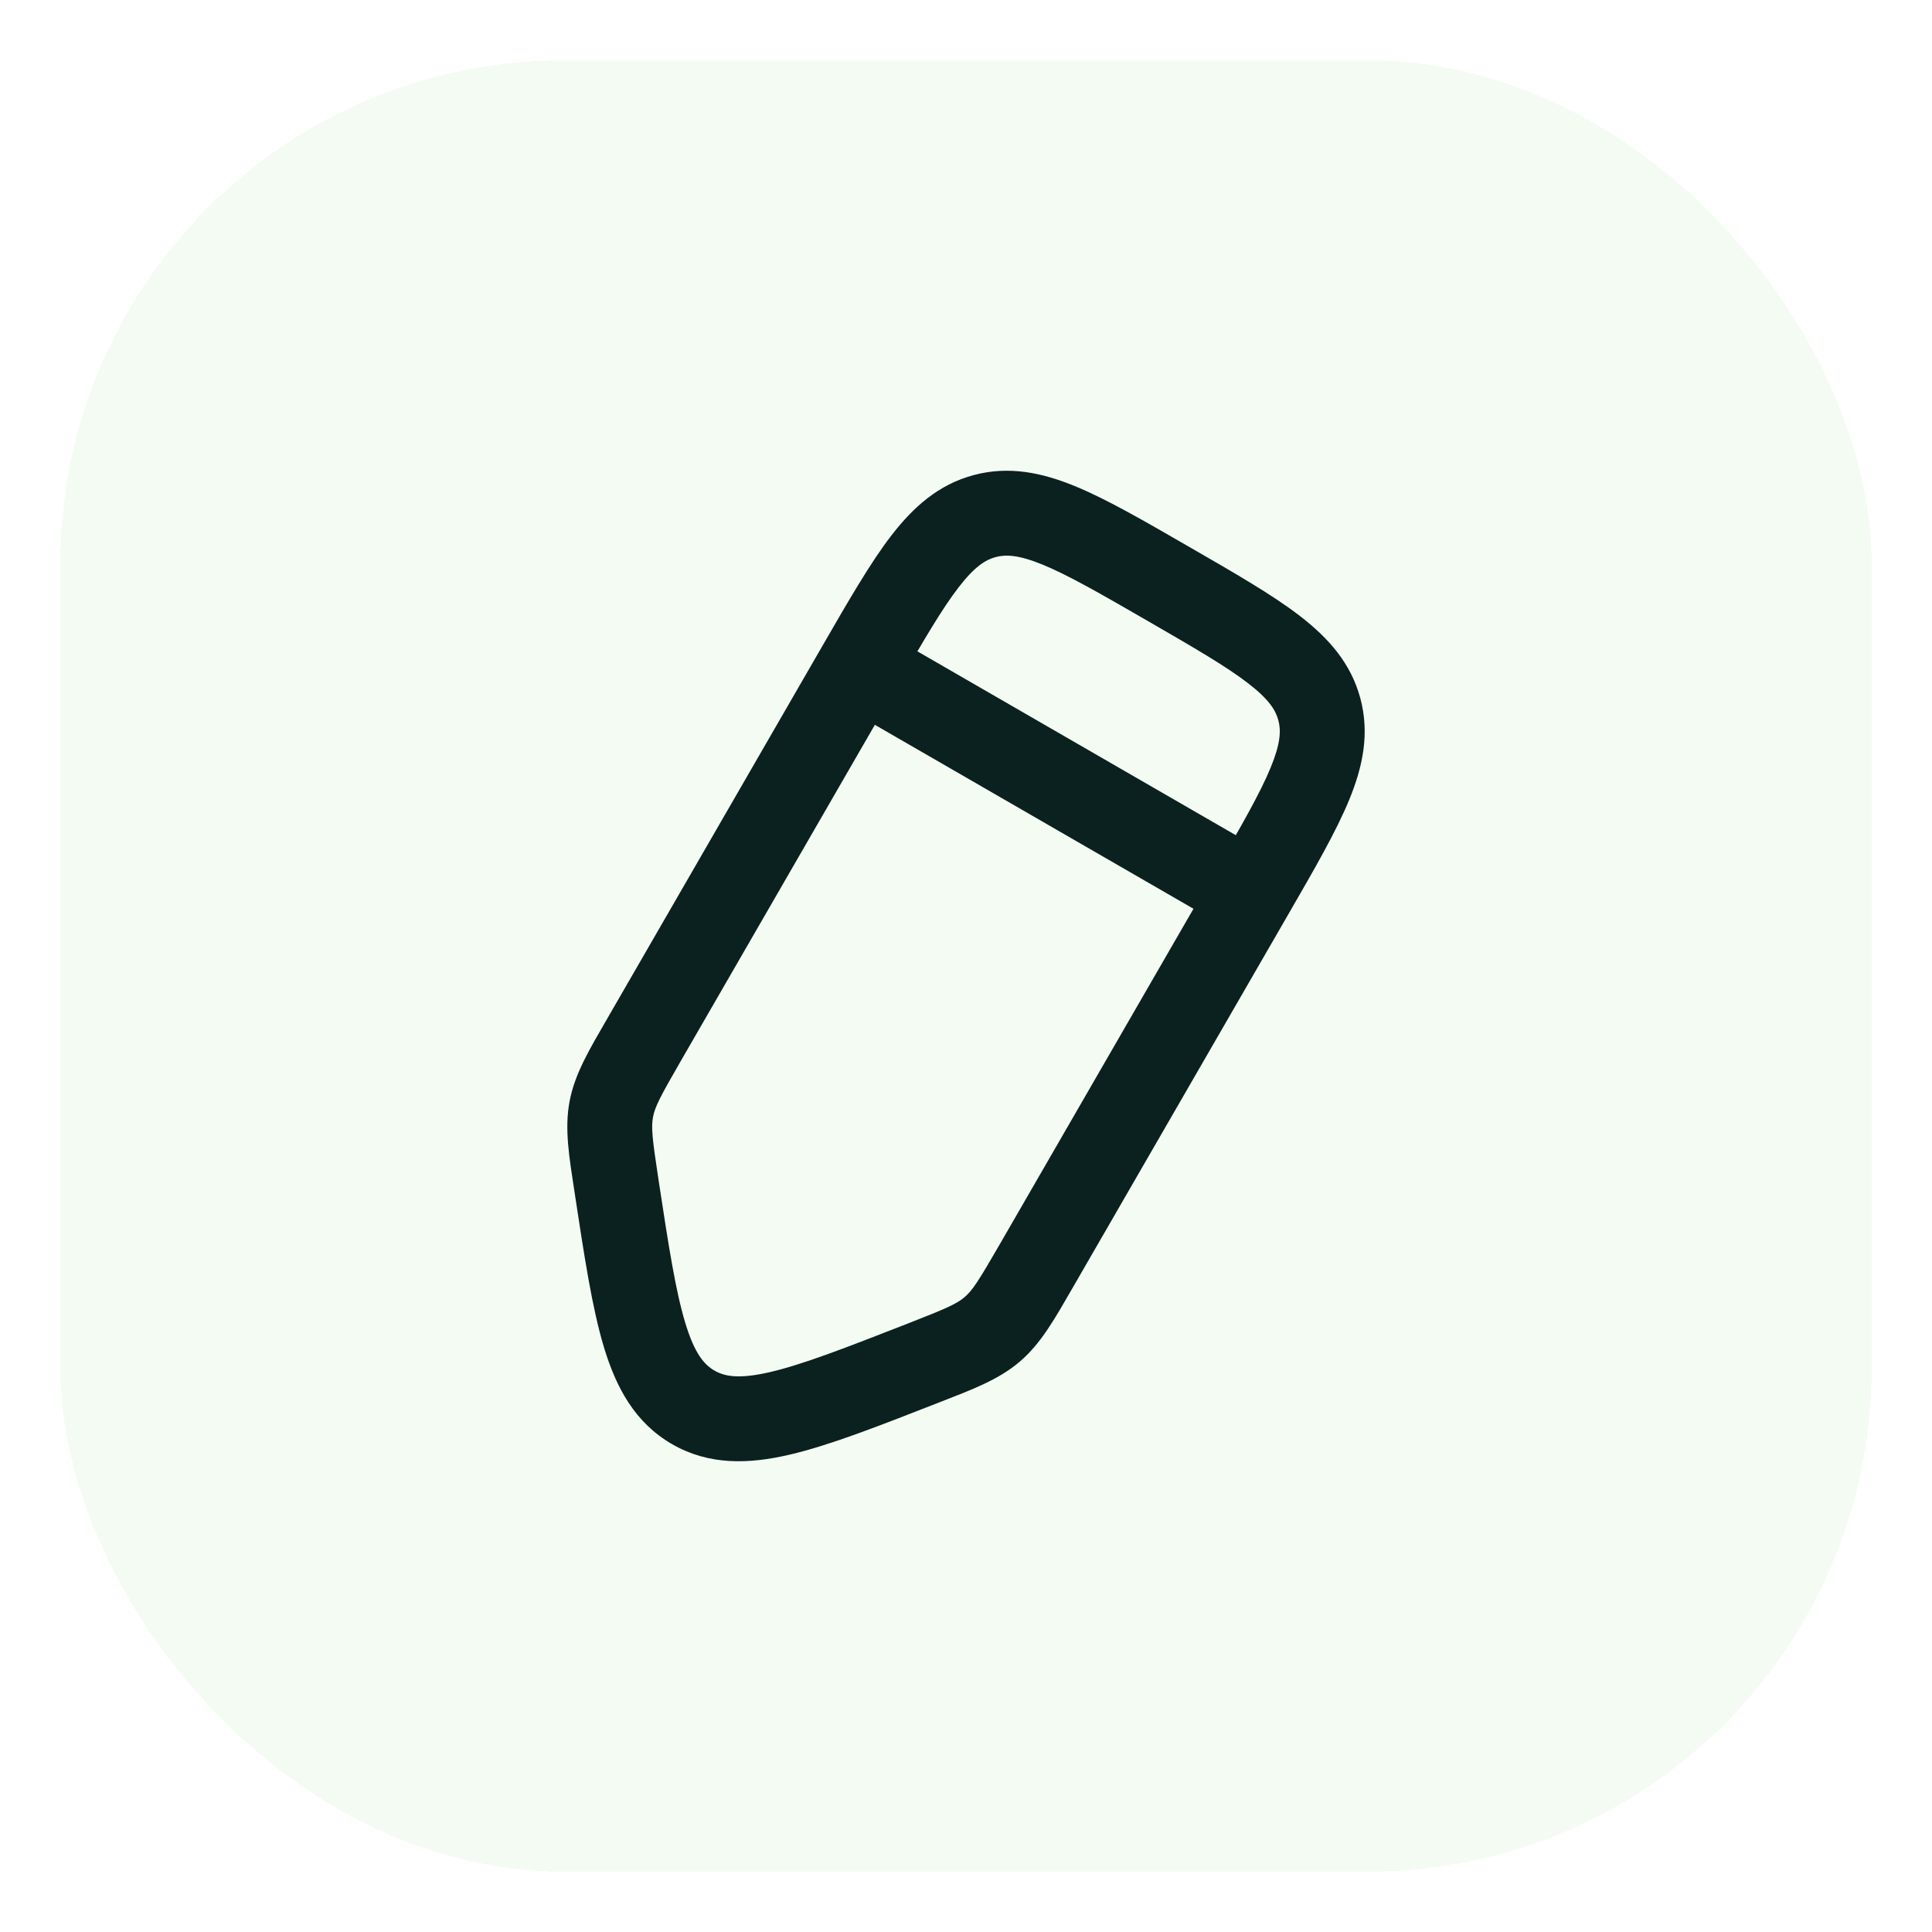
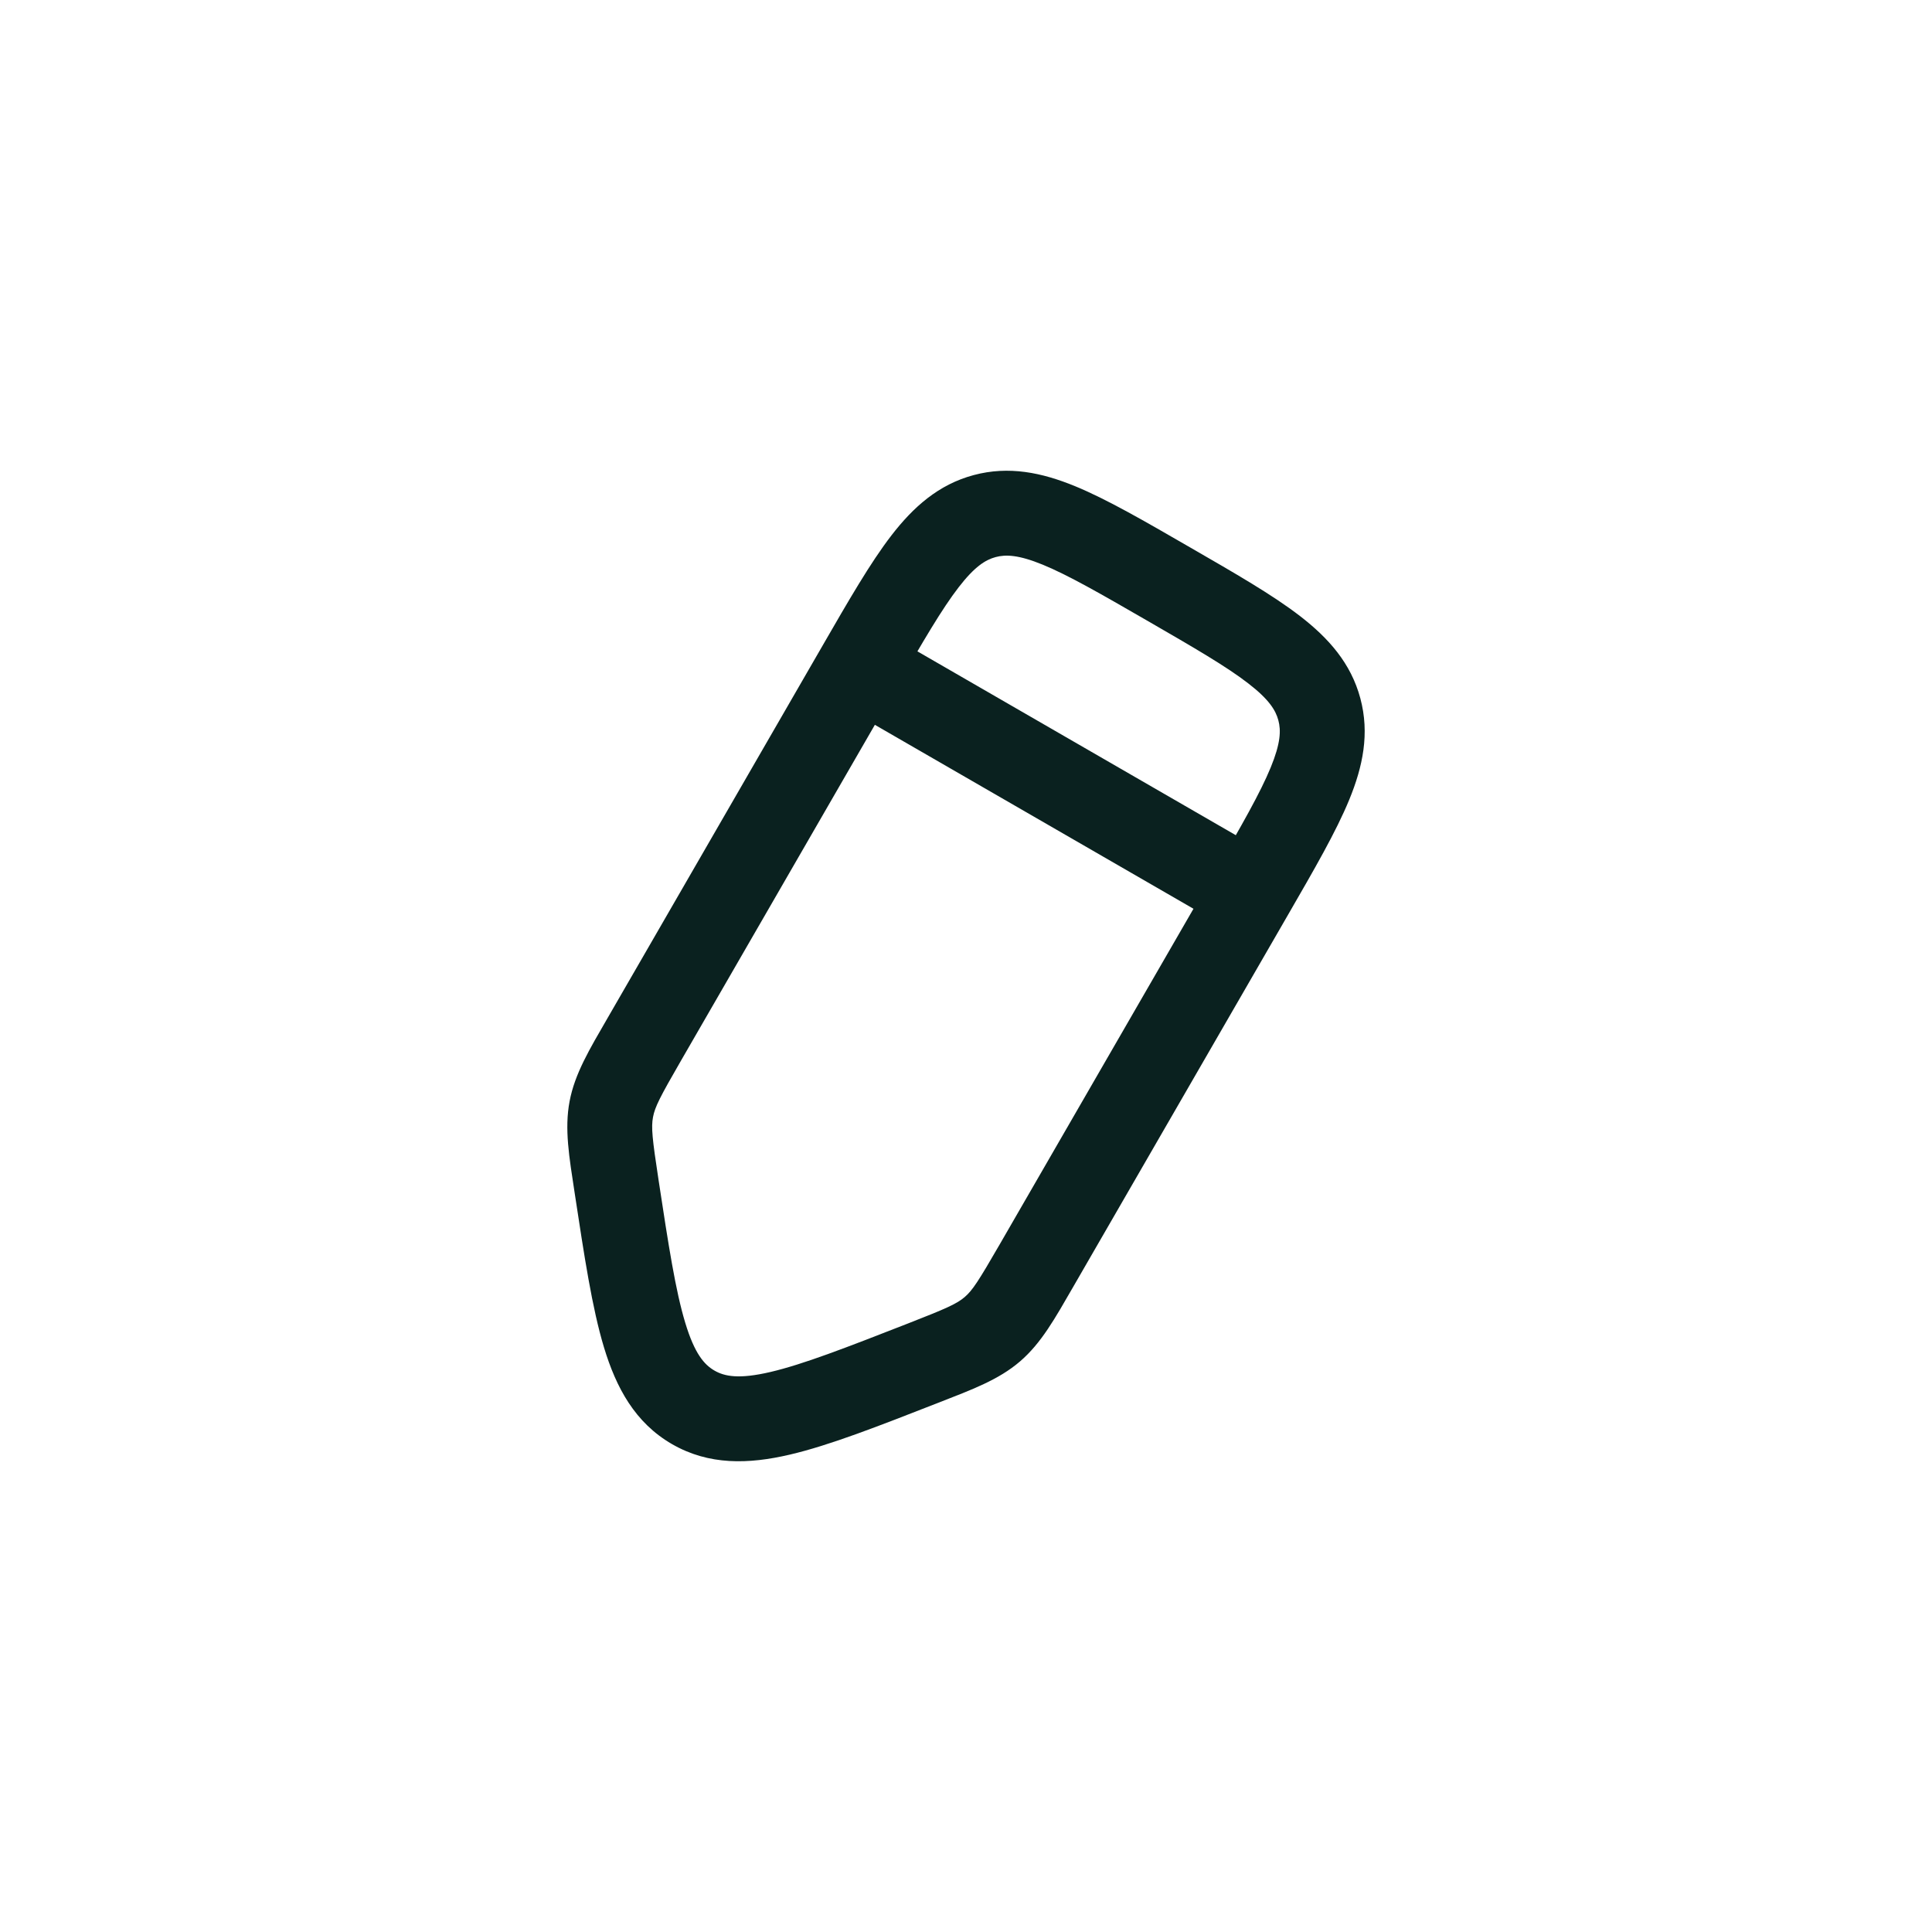
<svg xmlns="http://www.w3.org/2000/svg" fill="none" height="100%" overflow="visible" preserveAspectRatio="none" style="display: block;" viewBox="0 0 64 64" width="100%">
  <g filter="url(#filter0_d_0_3285)" id="Frame 2055247522">
-     <rect fill="#F4FBF3" height="60" rx="16.667" shape-rendering="crispEdges" width="60" x="2" y="2" />
    <g id="Edit 1">
      <path d="M30.569 45.16L30.057 43.85L30.569 45.16ZM22.964 46.62L22.261 47.838L22.261 47.838L22.964 46.62ZM20.426 39.304L19.036 39.515L20.426 39.304ZM21.345 34.425L22.563 35.128L21.345 34.425ZM20.25 36.745L18.868 36.484L18.868 36.484L20.25 36.745ZM34.334 41.924L35.552 42.627L34.334 41.924ZM32.873 44.032L33.789 45.099L33.789 45.099L32.873 44.032ZM28.467 22.09L27.249 21.387L27.249 21.387L28.467 22.09ZM41.456 29.59L40.238 28.887L33.117 41.221L34.334 41.924L35.552 42.627L42.674 30.293L41.456 29.59ZM21.345 34.425L22.563 35.128L29.684 22.793L28.467 22.09L27.249 21.387L20.128 33.722L21.345 34.425ZM30.569 45.16L30.057 43.85C28.002 44.653 26.601 45.196 25.521 45.449C24.477 45.693 24.003 45.596 23.667 45.402L22.964 46.62L22.261 47.838C23.485 48.545 24.799 48.505 26.16 48.187C27.485 47.878 29.107 47.24 31.081 46.469L30.569 45.16ZM20.426 39.304L19.036 39.515C19.355 41.61 19.614 43.334 20.008 44.635C20.413 45.973 21.036 47.131 22.261 47.838L22.964 46.62L23.667 45.402C23.331 45.208 23.01 44.846 22.7 43.82C22.378 42.758 22.148 41.274 21.816 39.092L20.426 39.304ZM21.345 34.425L20.128 33.722C19.524 34.767 19.041 35.567 18.868 36.484L20.25 36.745L21.632 37.005C21.695 36.667 21.864 36.339 22.563 35.128L21.345 34.425ZM20.426 39.304L21.816 39.092C21.605 37.709 21.568 37.343 21.632 37.005L20.25 36.745L18.868 36.484C18.695 37.401 18.854 38.322 19.036 39.515L20.426 39.304ZM34.334 41.924L33.117 41.221C32.417 42.432 32.218 42.742 31.957 42.966L32.873 44.032L33.789 45.099C34.497 44.491 34.949 43.672 35.552 42.627L34.334 41.924ZM30.569 45.16L31.081 46.469C32.205 46.03 33.082 45.707 33.789 45.099L32.873 44.032L31.957 42.966C31.696 43.19 31.36 43.341 30.057 43.85L30.569 45.16ZM38.711 19.345L38.008 20.563C39.573 21.467 40.623 22.076 41.346 22.635C42.038 23.168 42.258 23.527 42.347 23.861L43.705 23.497L45.063 23.133C44.751 21.966 44.005 21.134 43.065 20.408C42.157 19.707 40.91 18.991 39.414 18.128L38.711 19.345ZM41.456 29.59L42.674 30.293C43.538 28.796 44.259 27.553 44.695 26.492C45.146 25.394 45.376 24.299 45.063 23.133L43.705 23.497L42.347 23.861C42.437 24.195 42.425 24.616 42.094 25.423C41.746 26.268 41.142 27.321 40.238 28.887L41.456 29.59ZM38.711 19.345L39.414 18.128C37.918 17.264 36.674 16.542 35.614 16.106C34.515 15.655 33.421 15.425 32.254 15.738L32.618 17.096L32.982 18.454C33.316 18.365 33.737 18.376 34.545 18.707C35.39 19.055 36.443 19.659 38.008 20.563L38.711 19.345ZM28.467 22.09L29.684 22.793C30.588 21.228 31.198 20.178 31.756 19.455C32.289 18.764 32.648 18.544 32.982 18.454L32.618 17.096L32.254 15.738C31.088 16.05 30.255 16.796 29.529 17.737C28.829 18.645 28.113 19.891 27.249 21.387L28.467 22.09ZM41.456 29.59L42.159 28.372L29.17 20.872L28.467 22.09L27.764 23.308L40.753 30.807L41.456 29.59Z" fill="#0A211F" id="Vector" />
    </g>
  </g>
  <defs>
    <filter color-interpolation-filters="sRGB" filterUnits="userSpaceOnUse" height="62.5" id="filter0_d_0_3285" width="62.5" x="0.75" y="0.75">
      <feFlood flood-opacity="0" result="BackgroundImageFix" />
      <feColorMatrix in="SourceAlpha" result="hardAlpha" type="matrix" values="0 0 0 0 0 0 0 0 0 0 0 0 0 0 0 0 0 0 127 0" />
      <feOffset />
      <feGaussianBlur stdDeviation="0.625" />
      <feComposite in2="hardAlpha" operator="out" />
      <feColorMatrix type="matrix" values="0 0 0 0 0 0 0 0 0 0 0 0 0 0 0 0 0 0 0.09 0" />
      <feBlend in2="BackgroundImageFix" mode="normal" result="effect1_dropShadow_0_3285" />
      <feBlend in="SourceGraphic" in2="effect1_dropShadow_0_3285" mode="normal" result="shape" />
    </filter>
  </defs>
</svg>